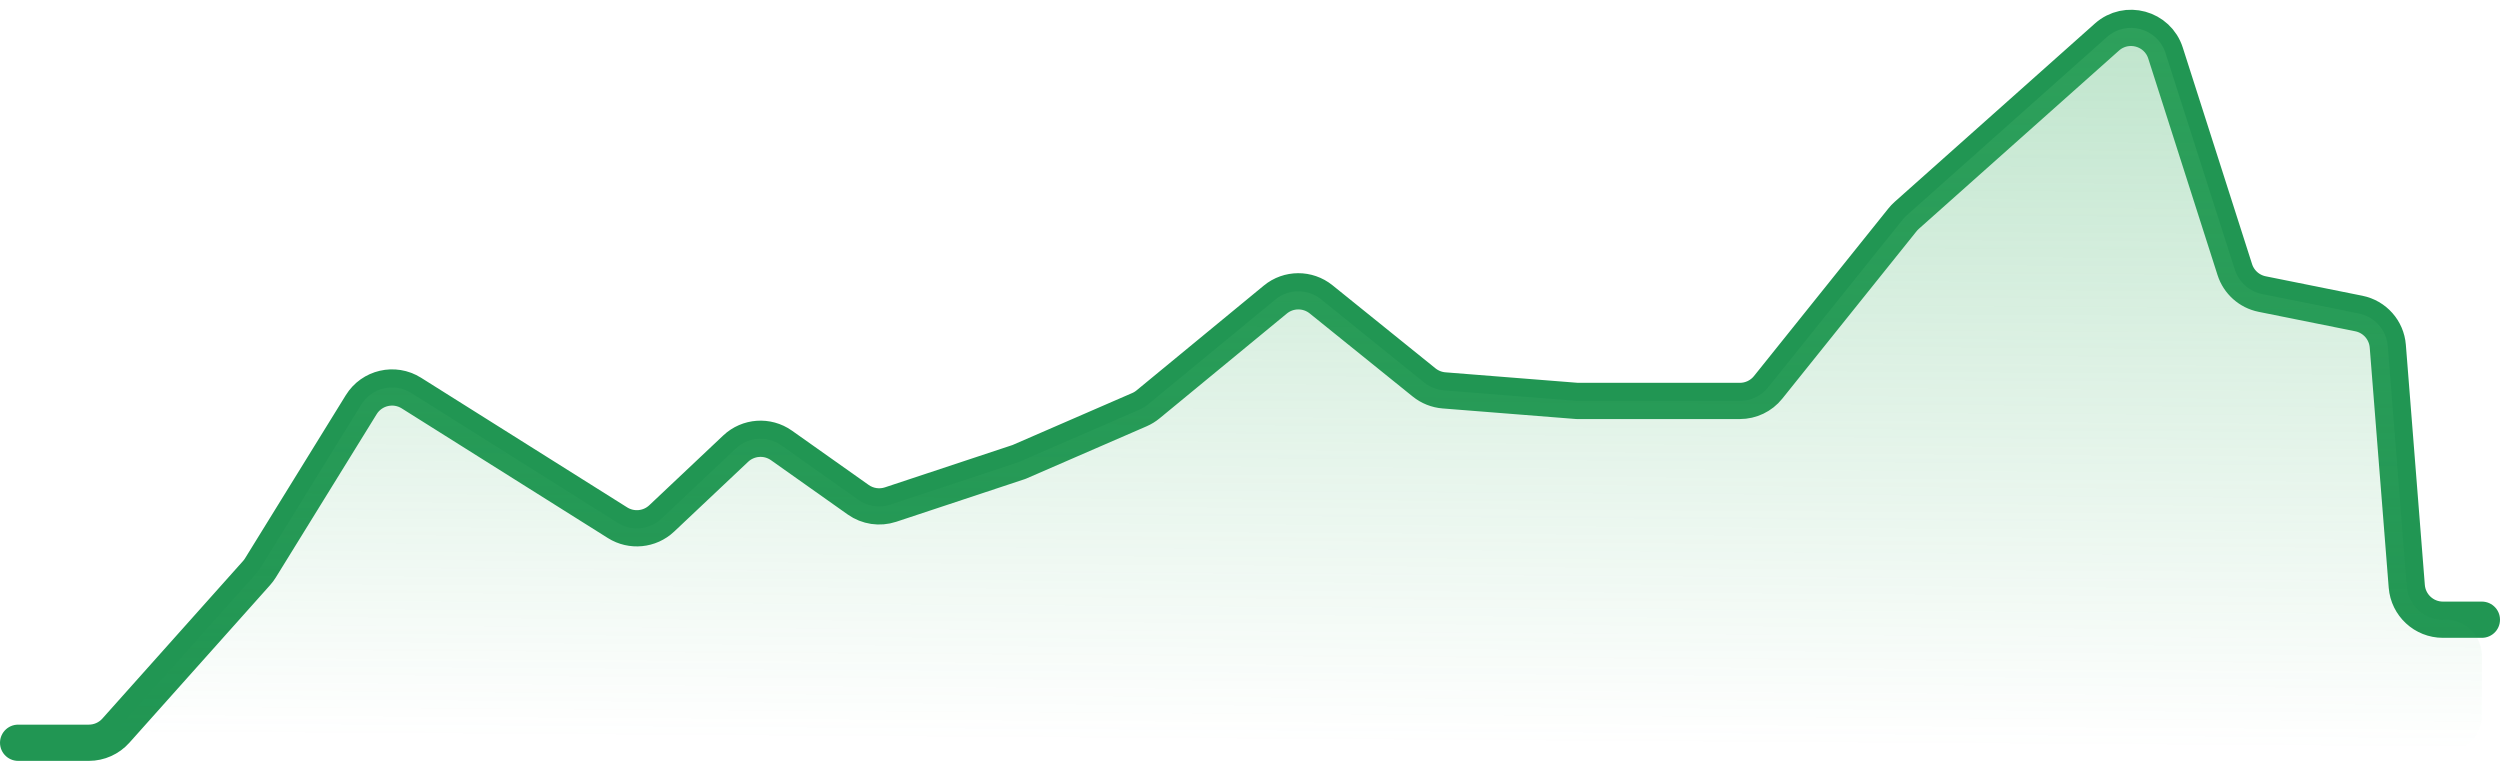
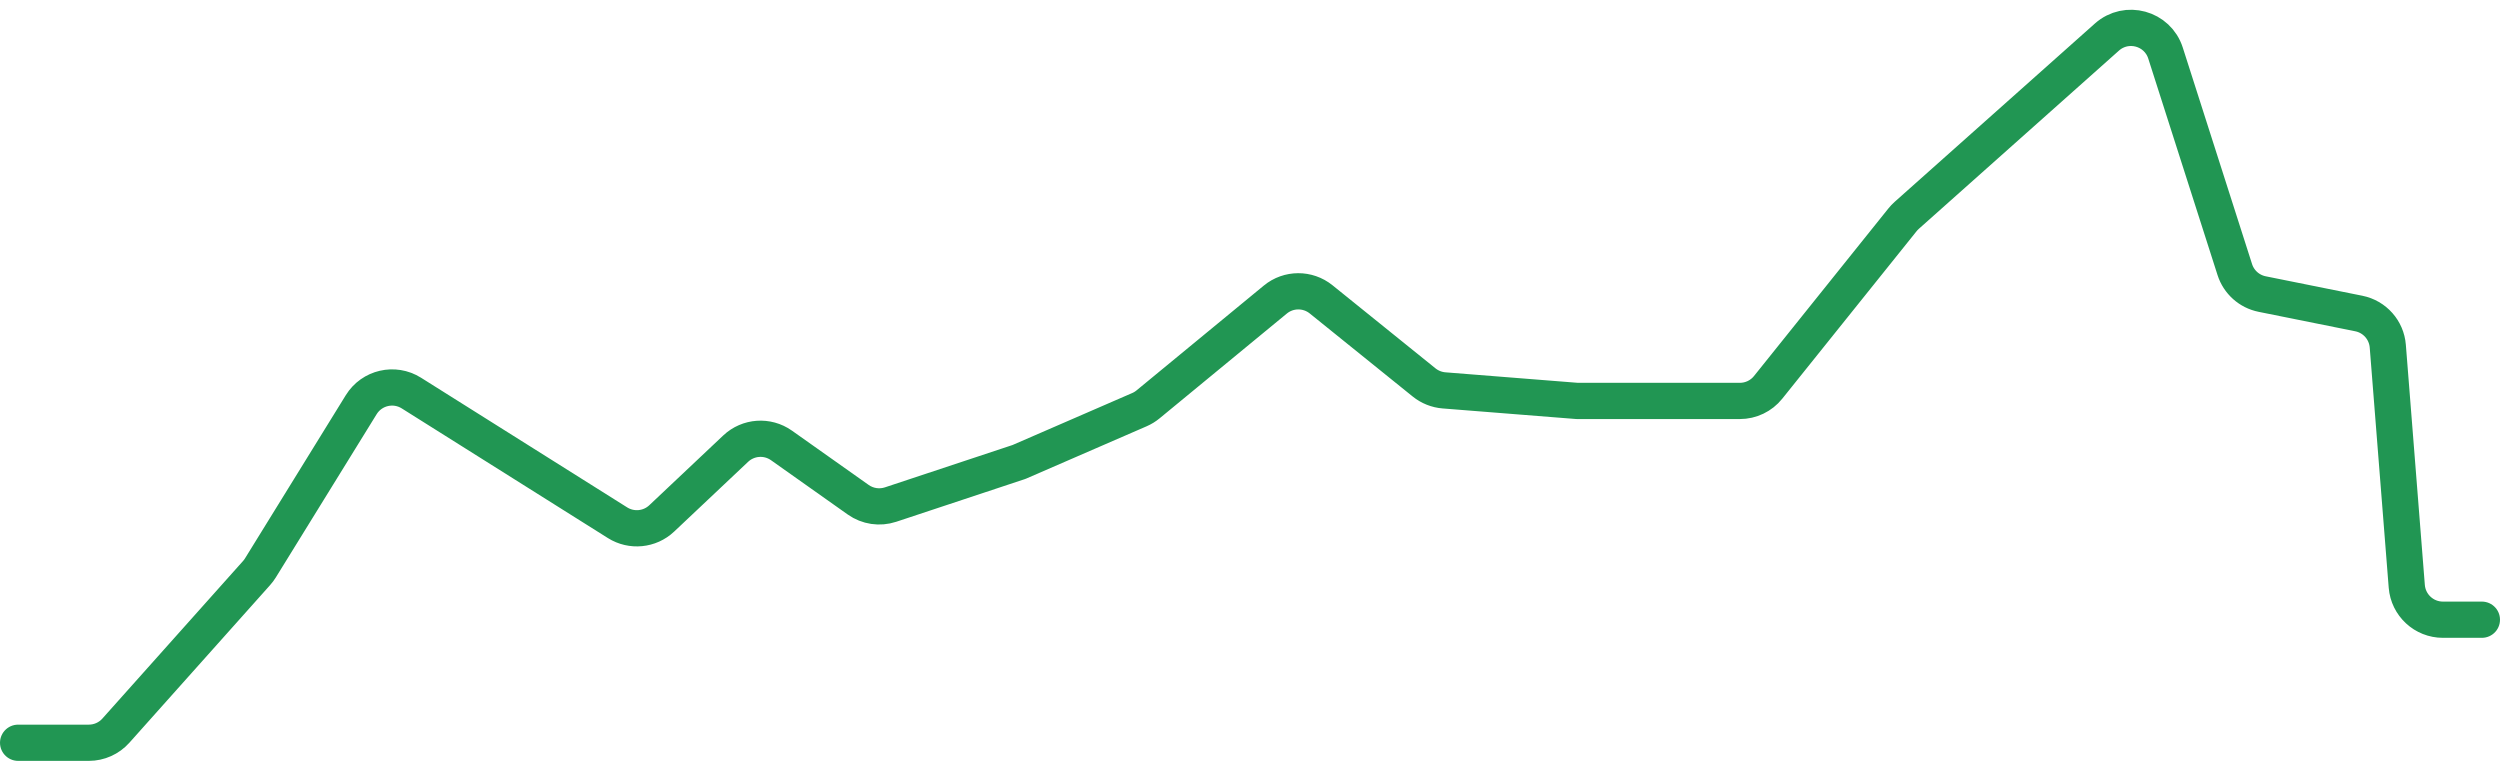
<svg xmlns="http://www.w3.org/2000/svg" width="138" height="42" viewBox="0 0 138 42" fill="none">
  <path d="M1 41H4.904C5.474 41 6.017 40.757 6.396 40.332L14.164 31.631C14.242 31.544 14.312 31.45 14.374 31.35L19.94 22.338C20.524 21.393 21.766 21.105 22.707 21.696L34.089 28.855C34.861 29.34 35.863 29.242 36.526 28.617L40.609 24.765C41.302 24.112 42.359 24.037 43.137 24.587L47.375 27.586C47.894 27.953 48.556 28.052 49.16 27.852L56.25 25.5L62.899 22.612C63.069 22.538 63.229 22.44 63.373 22.321L70.398 16.536C71.13 15.933 72.186 15.928 72.925 16.524L78.612 21.112C78.926 21.365 79.309 21.517 79.71 21.549L87.062 22.132H96.04C96.647 22.132 97.221 21.857 97.6 21.383L105.02 12.131C105.09 12.044 105.167 11.963 105.25 11.889L116.302 2.046C117.383 1.084 119.097 1.552 119.537 2.93L123.361 14.881C123.582 15.572 124.16 16.089 124.871 16.232L130.207 17.306C131.083 17.482 131.736 18.218 131.806 19.109L132.854 32.365C132.937 33.405 133.805 34.208 134.848 34.208H137" stroke="#219653" stroke-width="2" stroke-linecap="round" stroke-linejoin="round" />
-   <path d="M4.904 41H1L134.993 41.493C136.1 41.497 137 40.6 137 39.493V36.208C137 35.103 136.105 34.208 135 34.208H134.848C133.805 34.208 132.937 33.405 132.854 32.365L131.806 19.109C131.736 18.218 131.083 17.482 130.207 17.306L124.871 16.232C124.16 16.089 123.582 15.572 123.361 14.881L119.537 2.93C119.097 1.552 117.383 1.084 116.302 2.046L105.25 11.889C105.167 11.963 105.09 12.044 105.02 12.131L97.6 21.383C97.221 21.857 96.647 22.132 96.04 22.132H87.062L79.71 21.549C79.309 21.517 78.926 21.365 78.612 21.112L72.925 16.524C72.186 15.928 71.13 15.933 70.398 16.536L63.373 22.321C63.229 22.44 63.069 22.538 62.899 22.612L56.25 25.5L49.16 27.852C48.556 28.052 47.894 27.953 47.375 27.586L43.137 24.587C42.359 24.037 41.302 24.112 40.609 24.765L36.526 28.617C35.863 29.242 34.861 29.34 34.089 28.855L22.707 21.696C21.766 21.105 20.524 21.393 19.94 22.338L14.374 31.35C14.312 31.45 14.242 31.544 14.164 31.631L6.396 40.332C6.017 40.757 5.474 41 4.904 41Z" fill="url(#paint0_linear_134_10777)" />
  <defs>
    <linearGradient id="paint0_linear_134_10777" x1="69.8" y1="-75.038" x2="69.052" y2="41" gradientUnits="userSpaceOnUse">
      <stop stop-color="#45B36B" />
      <stop offset="1" stop-color="#45B36B" stop-opacity="0" />
    </linearGradient>
  </defs>
</svg>